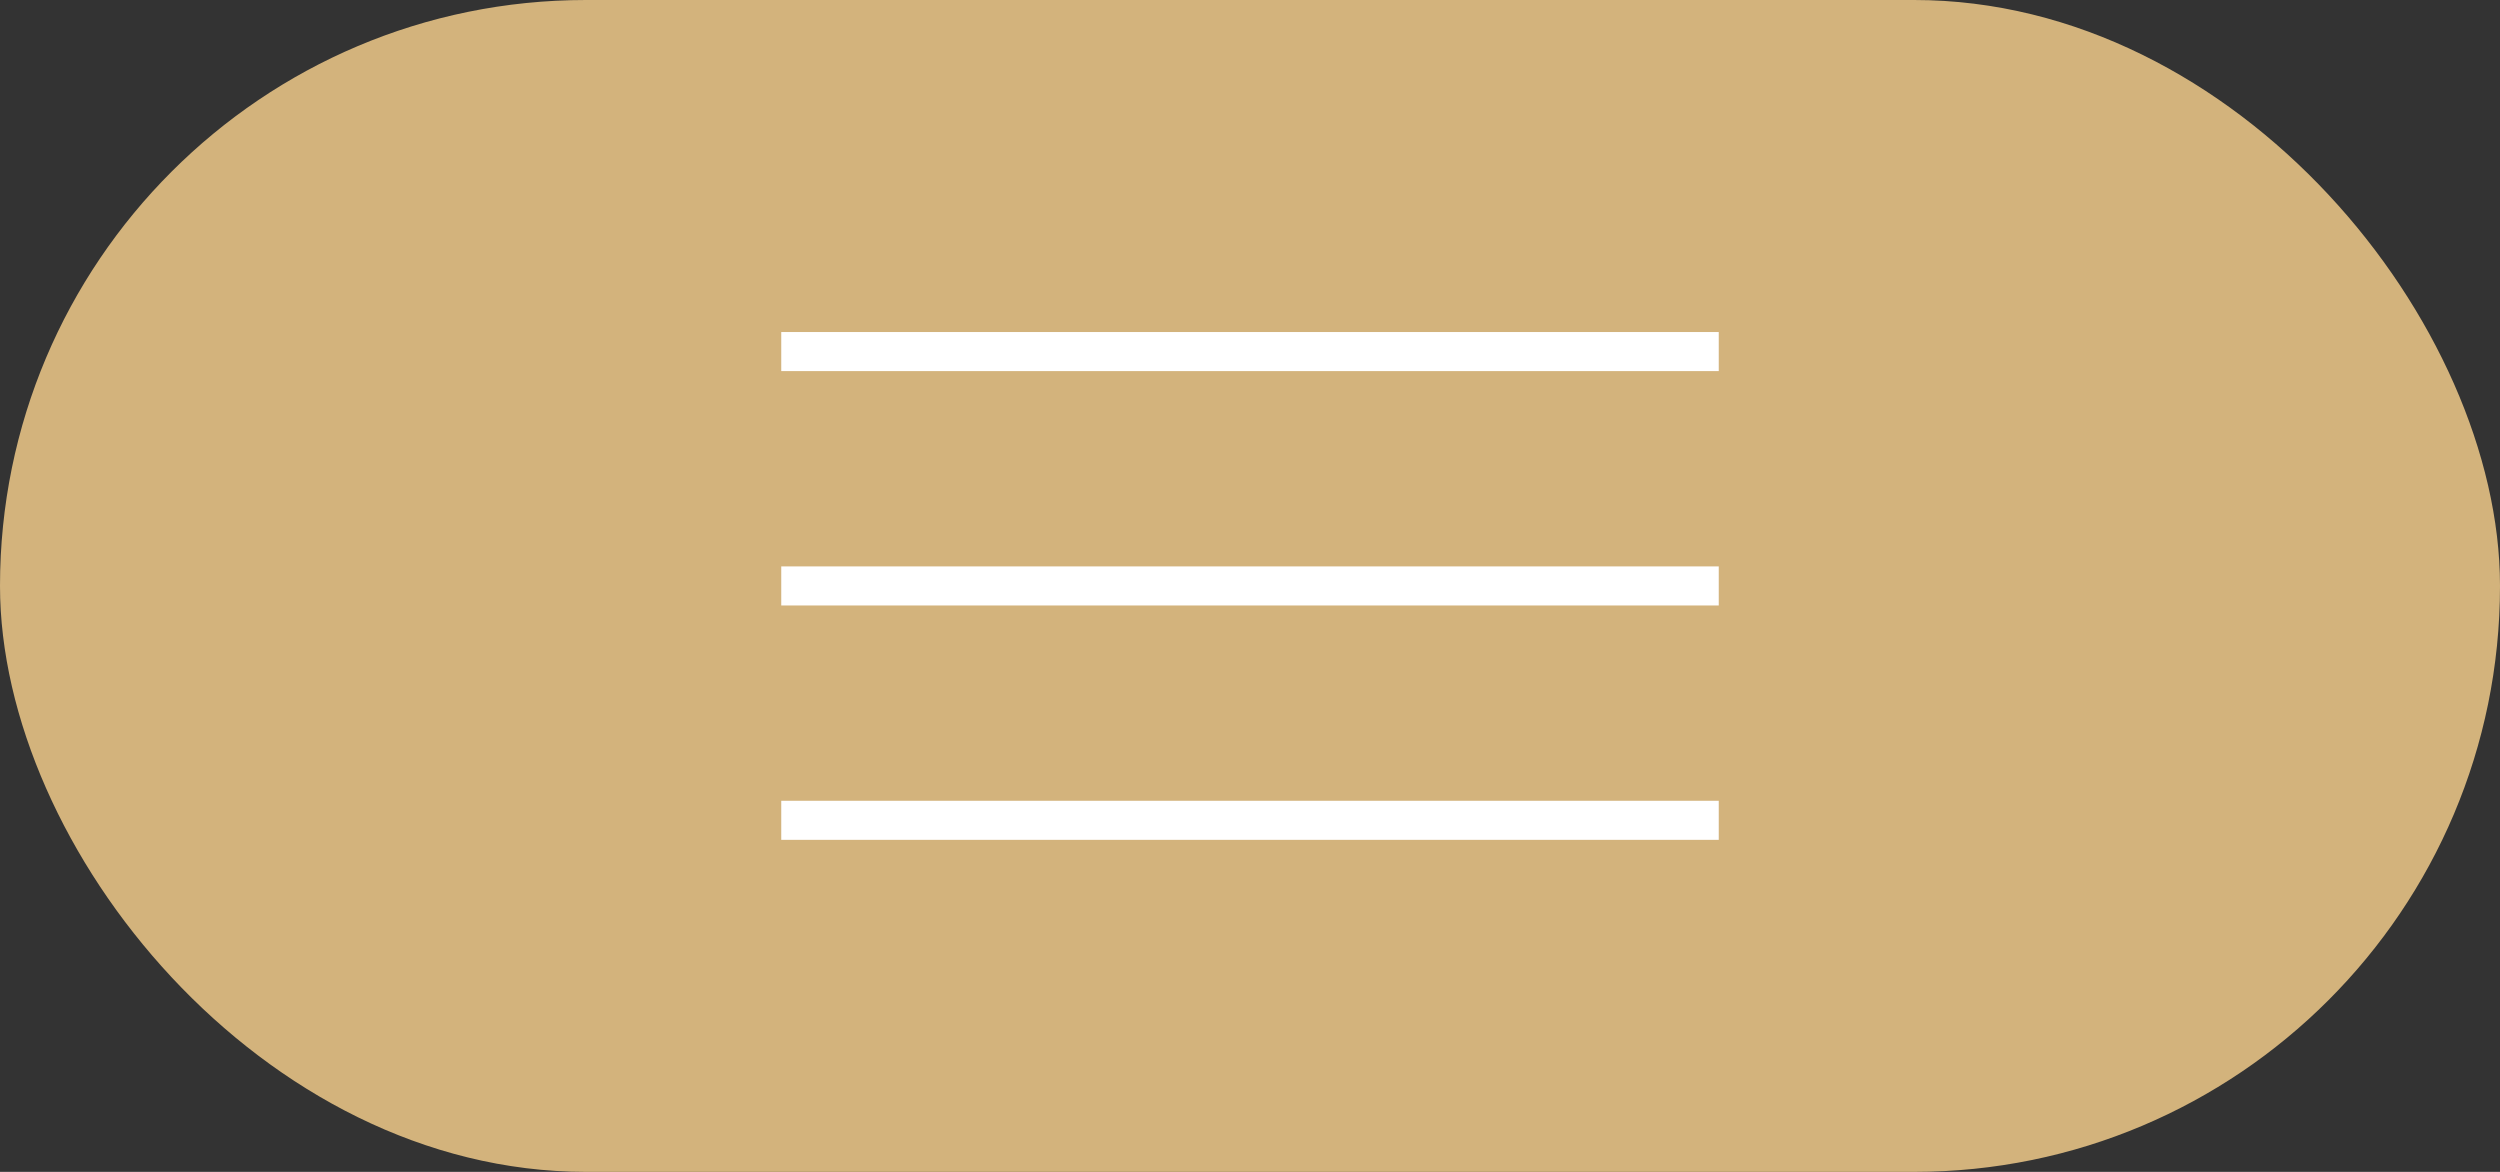
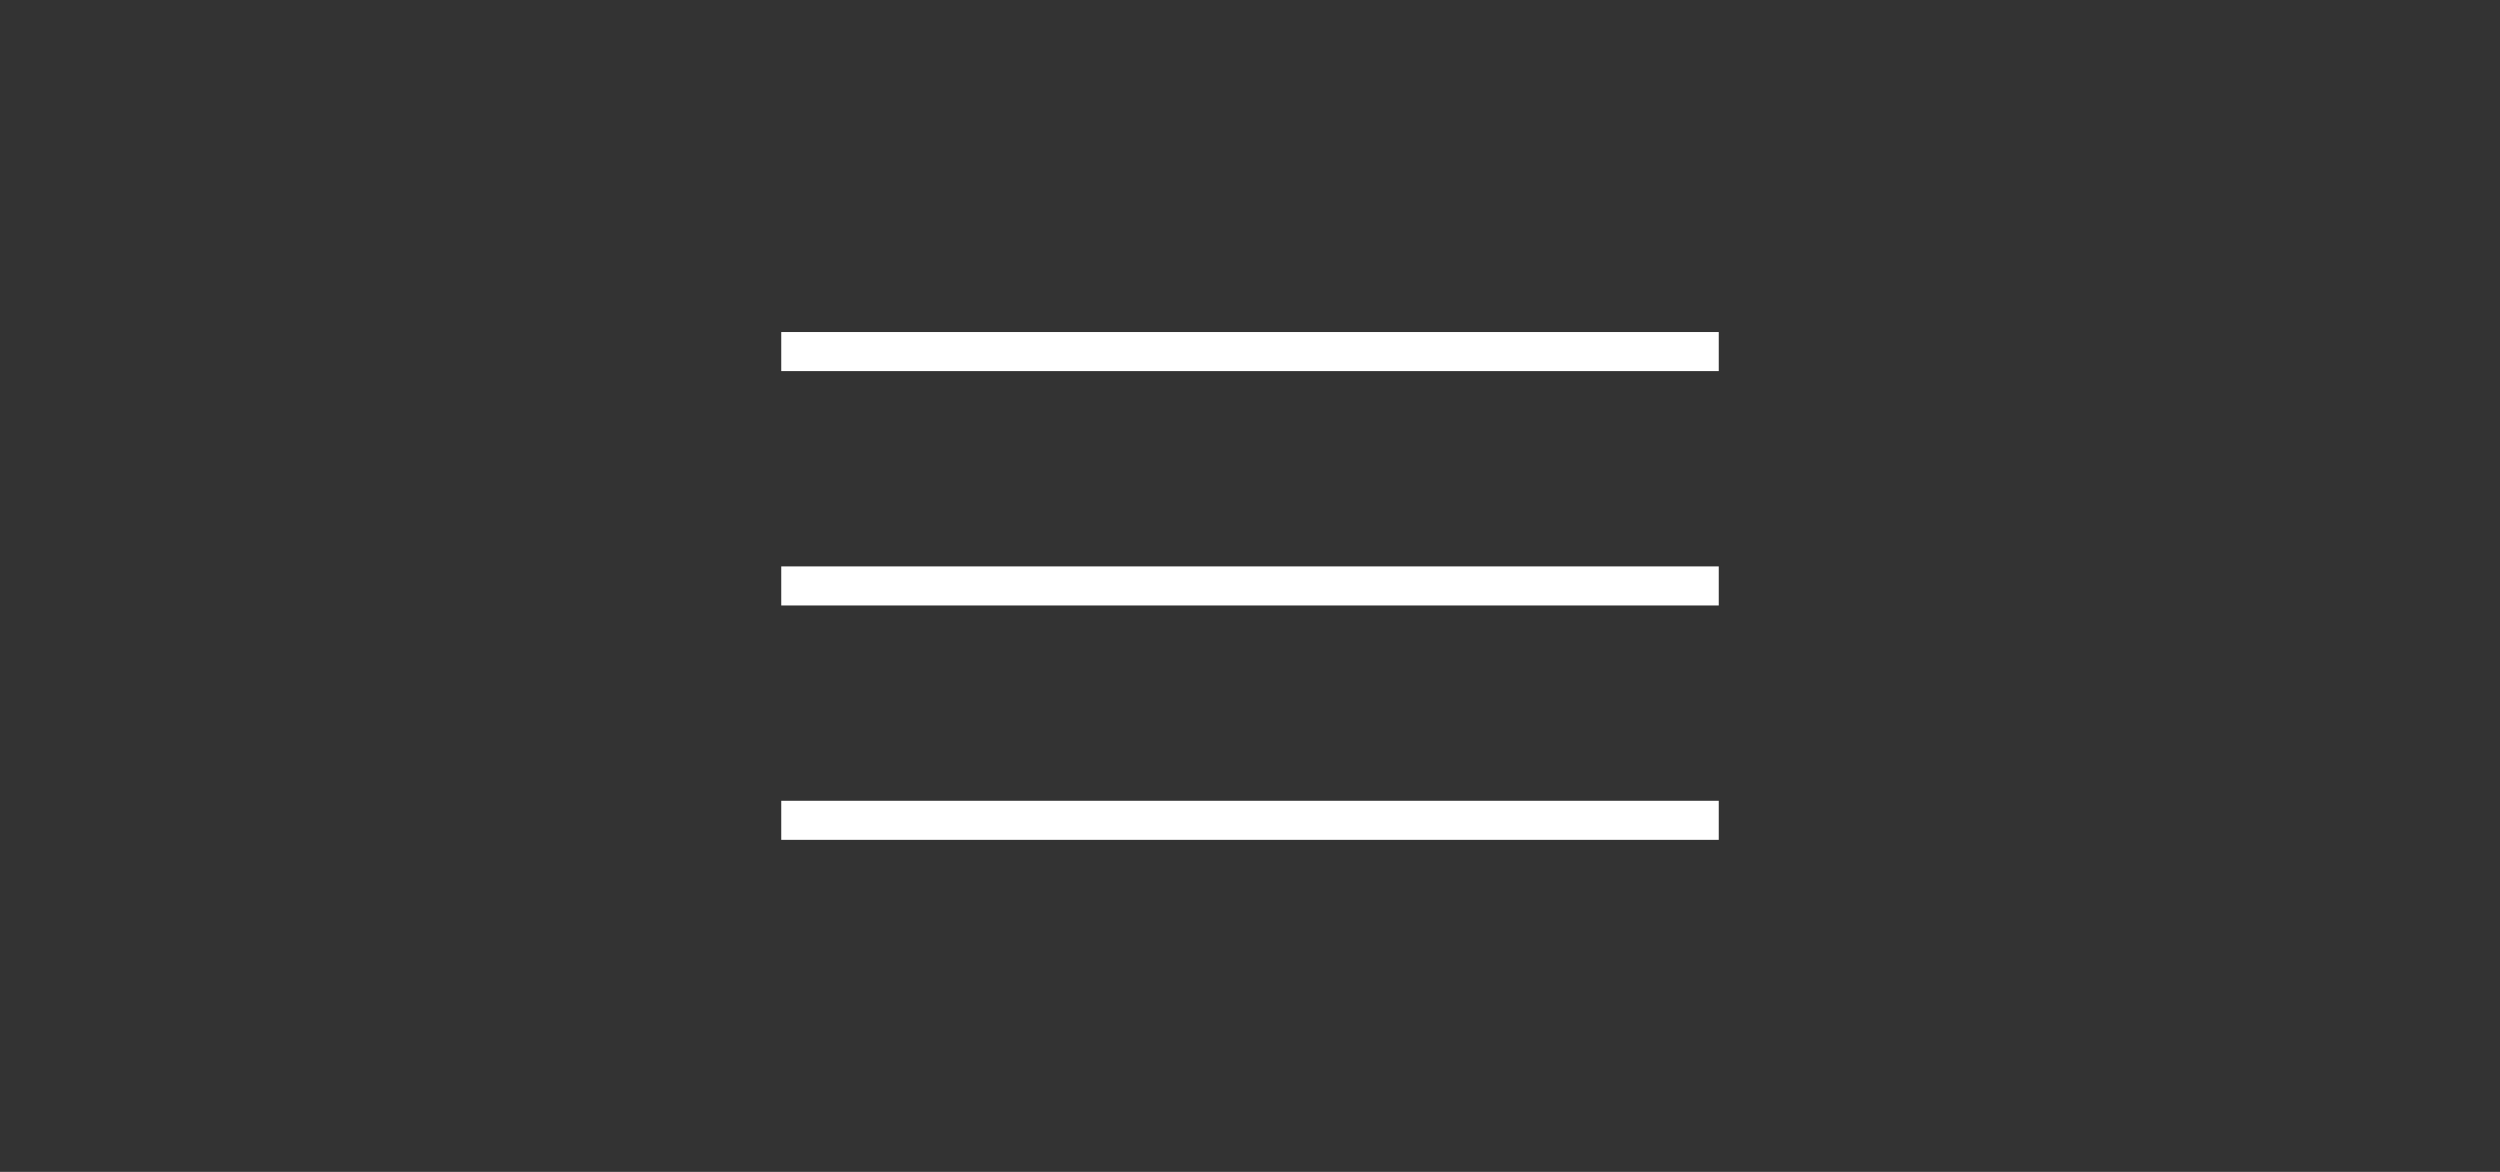
<svg xmlns="http://www.w3.org/2000/svg" width="64" height="30" viewBox="0 0 64 30" fill="none">
  <rect x="0" y="0" width="64" height="30" fill="#333333" stroke="none" />
-   <rect width="64" height="30" rx="15" fill="#D3B37C" />
  <rect x="20" y="8.5" width="24" height="1" fill="white" />
  <rect x="20" y="14.5" width="24" height="1" fill="white" />
  <rect x="20" y="20.5" width="24" height="1" fill="white" />
</svg>